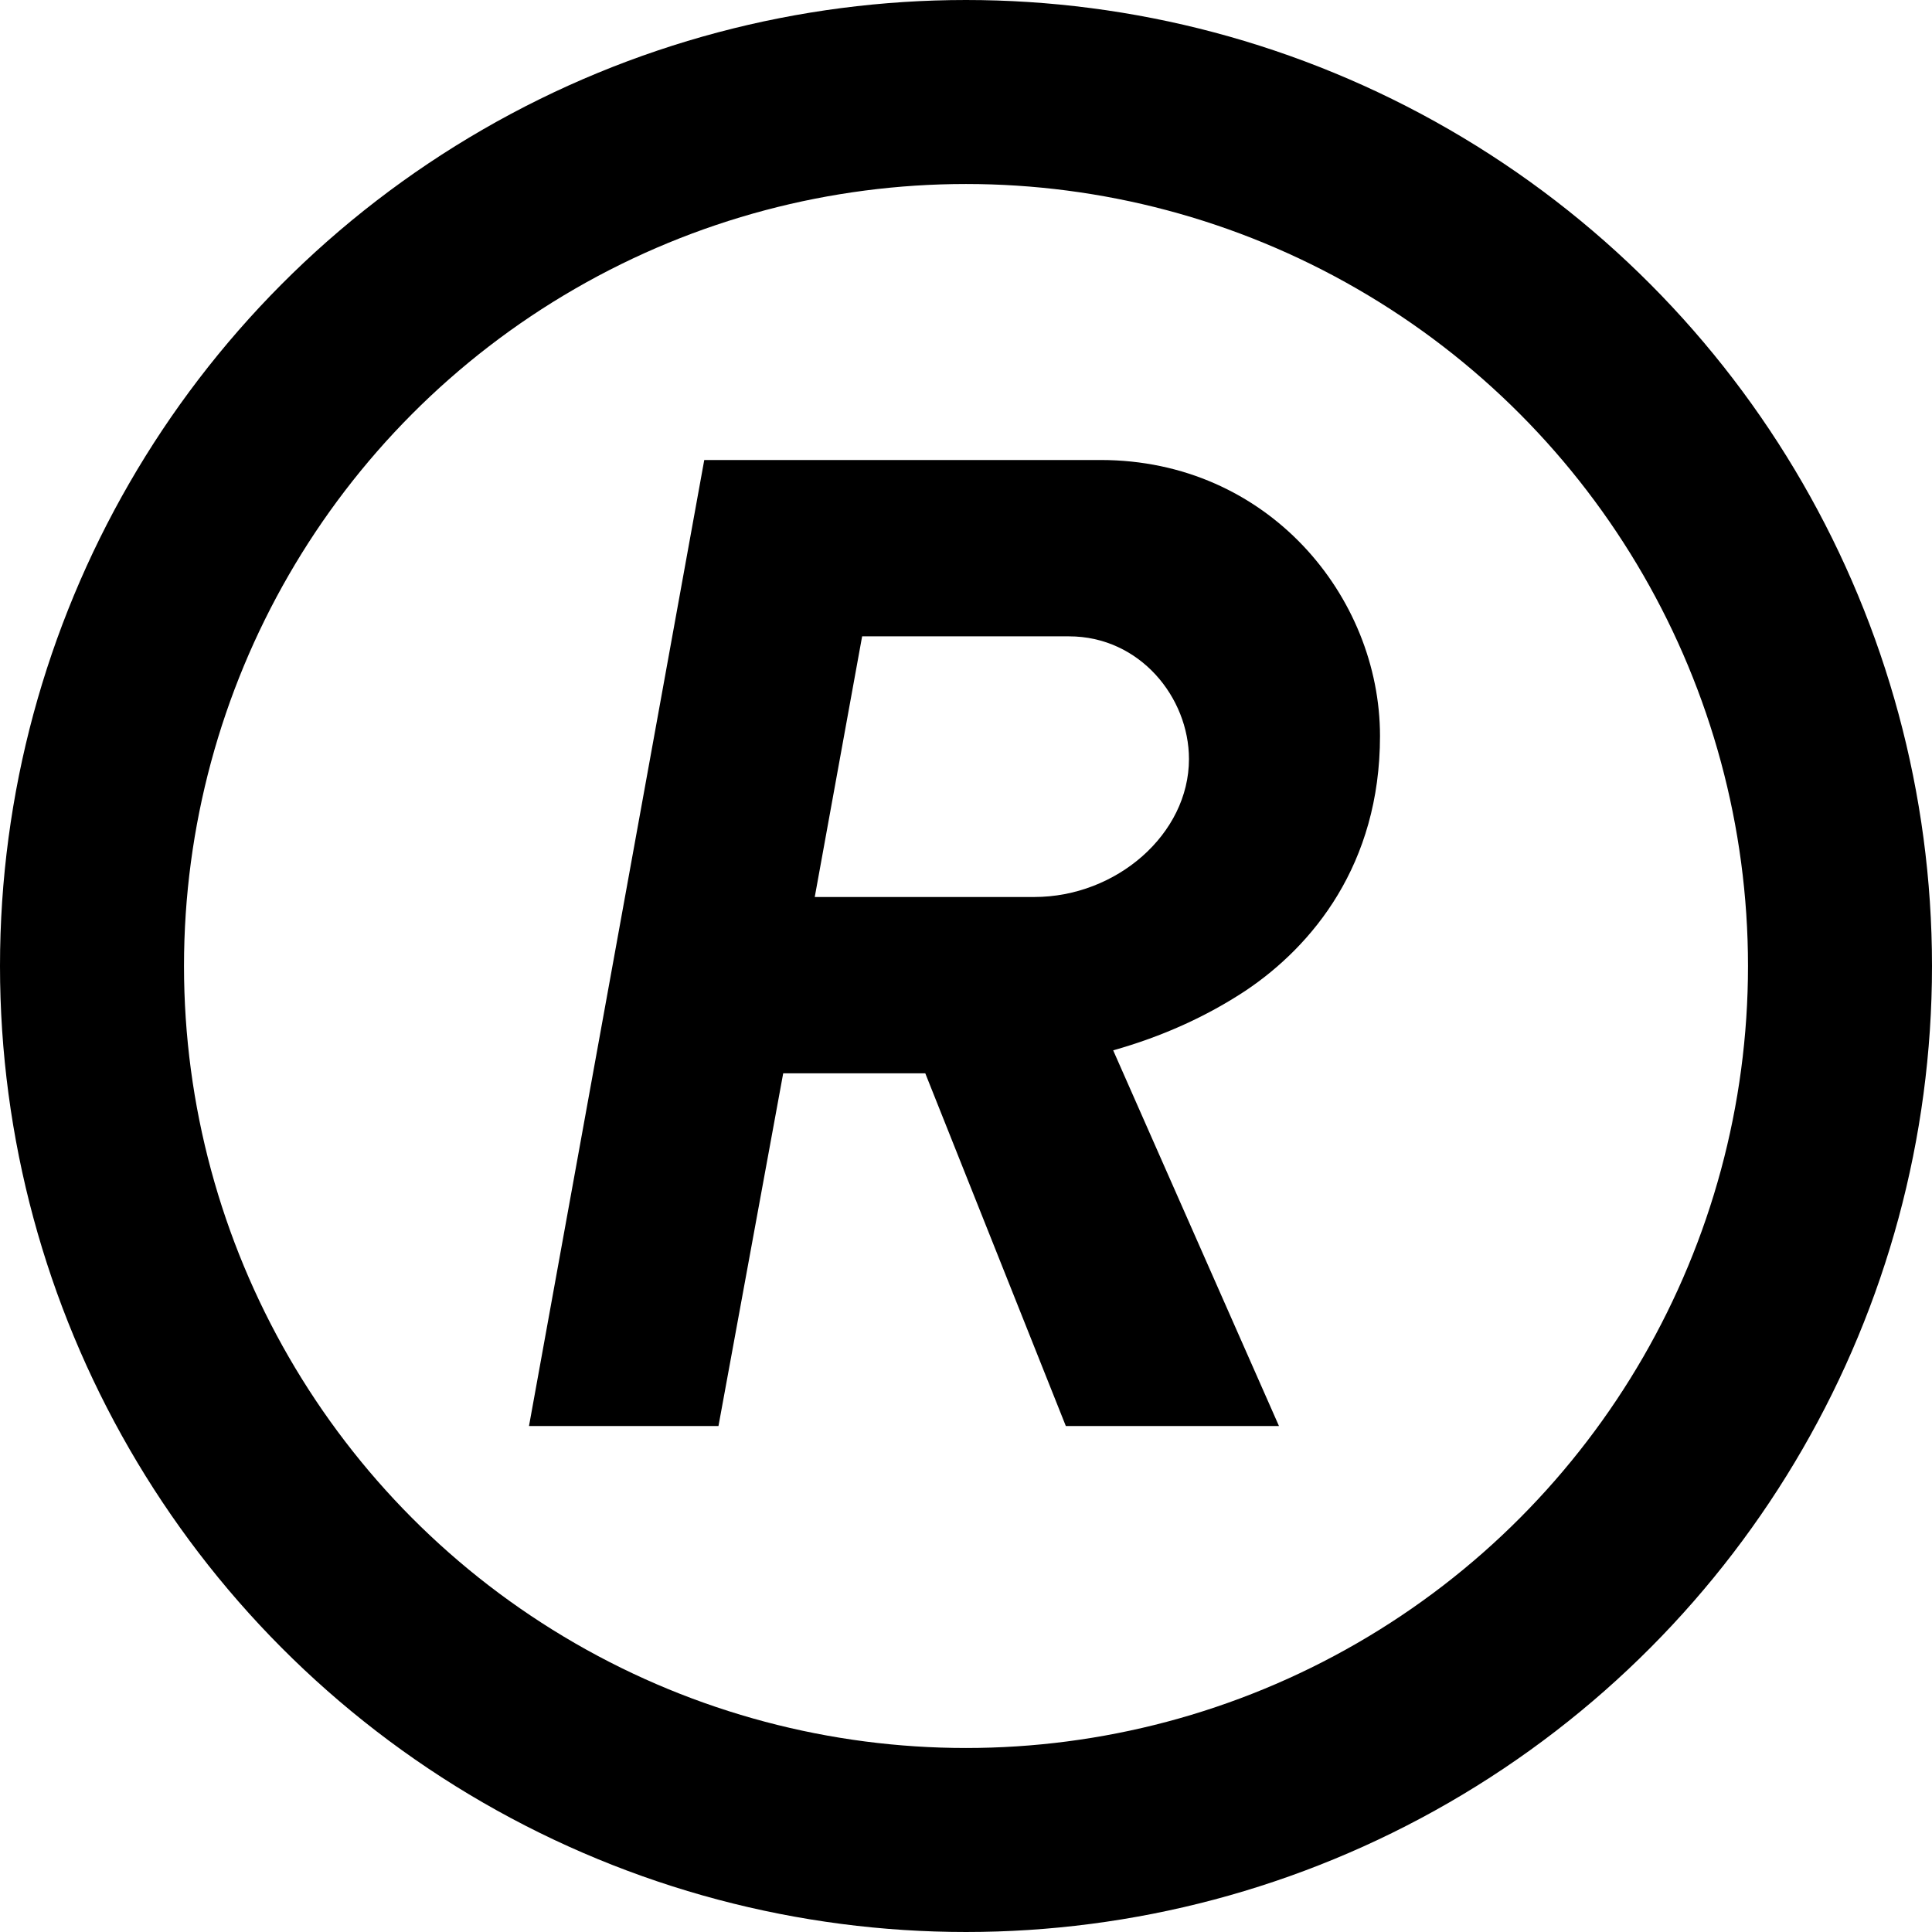
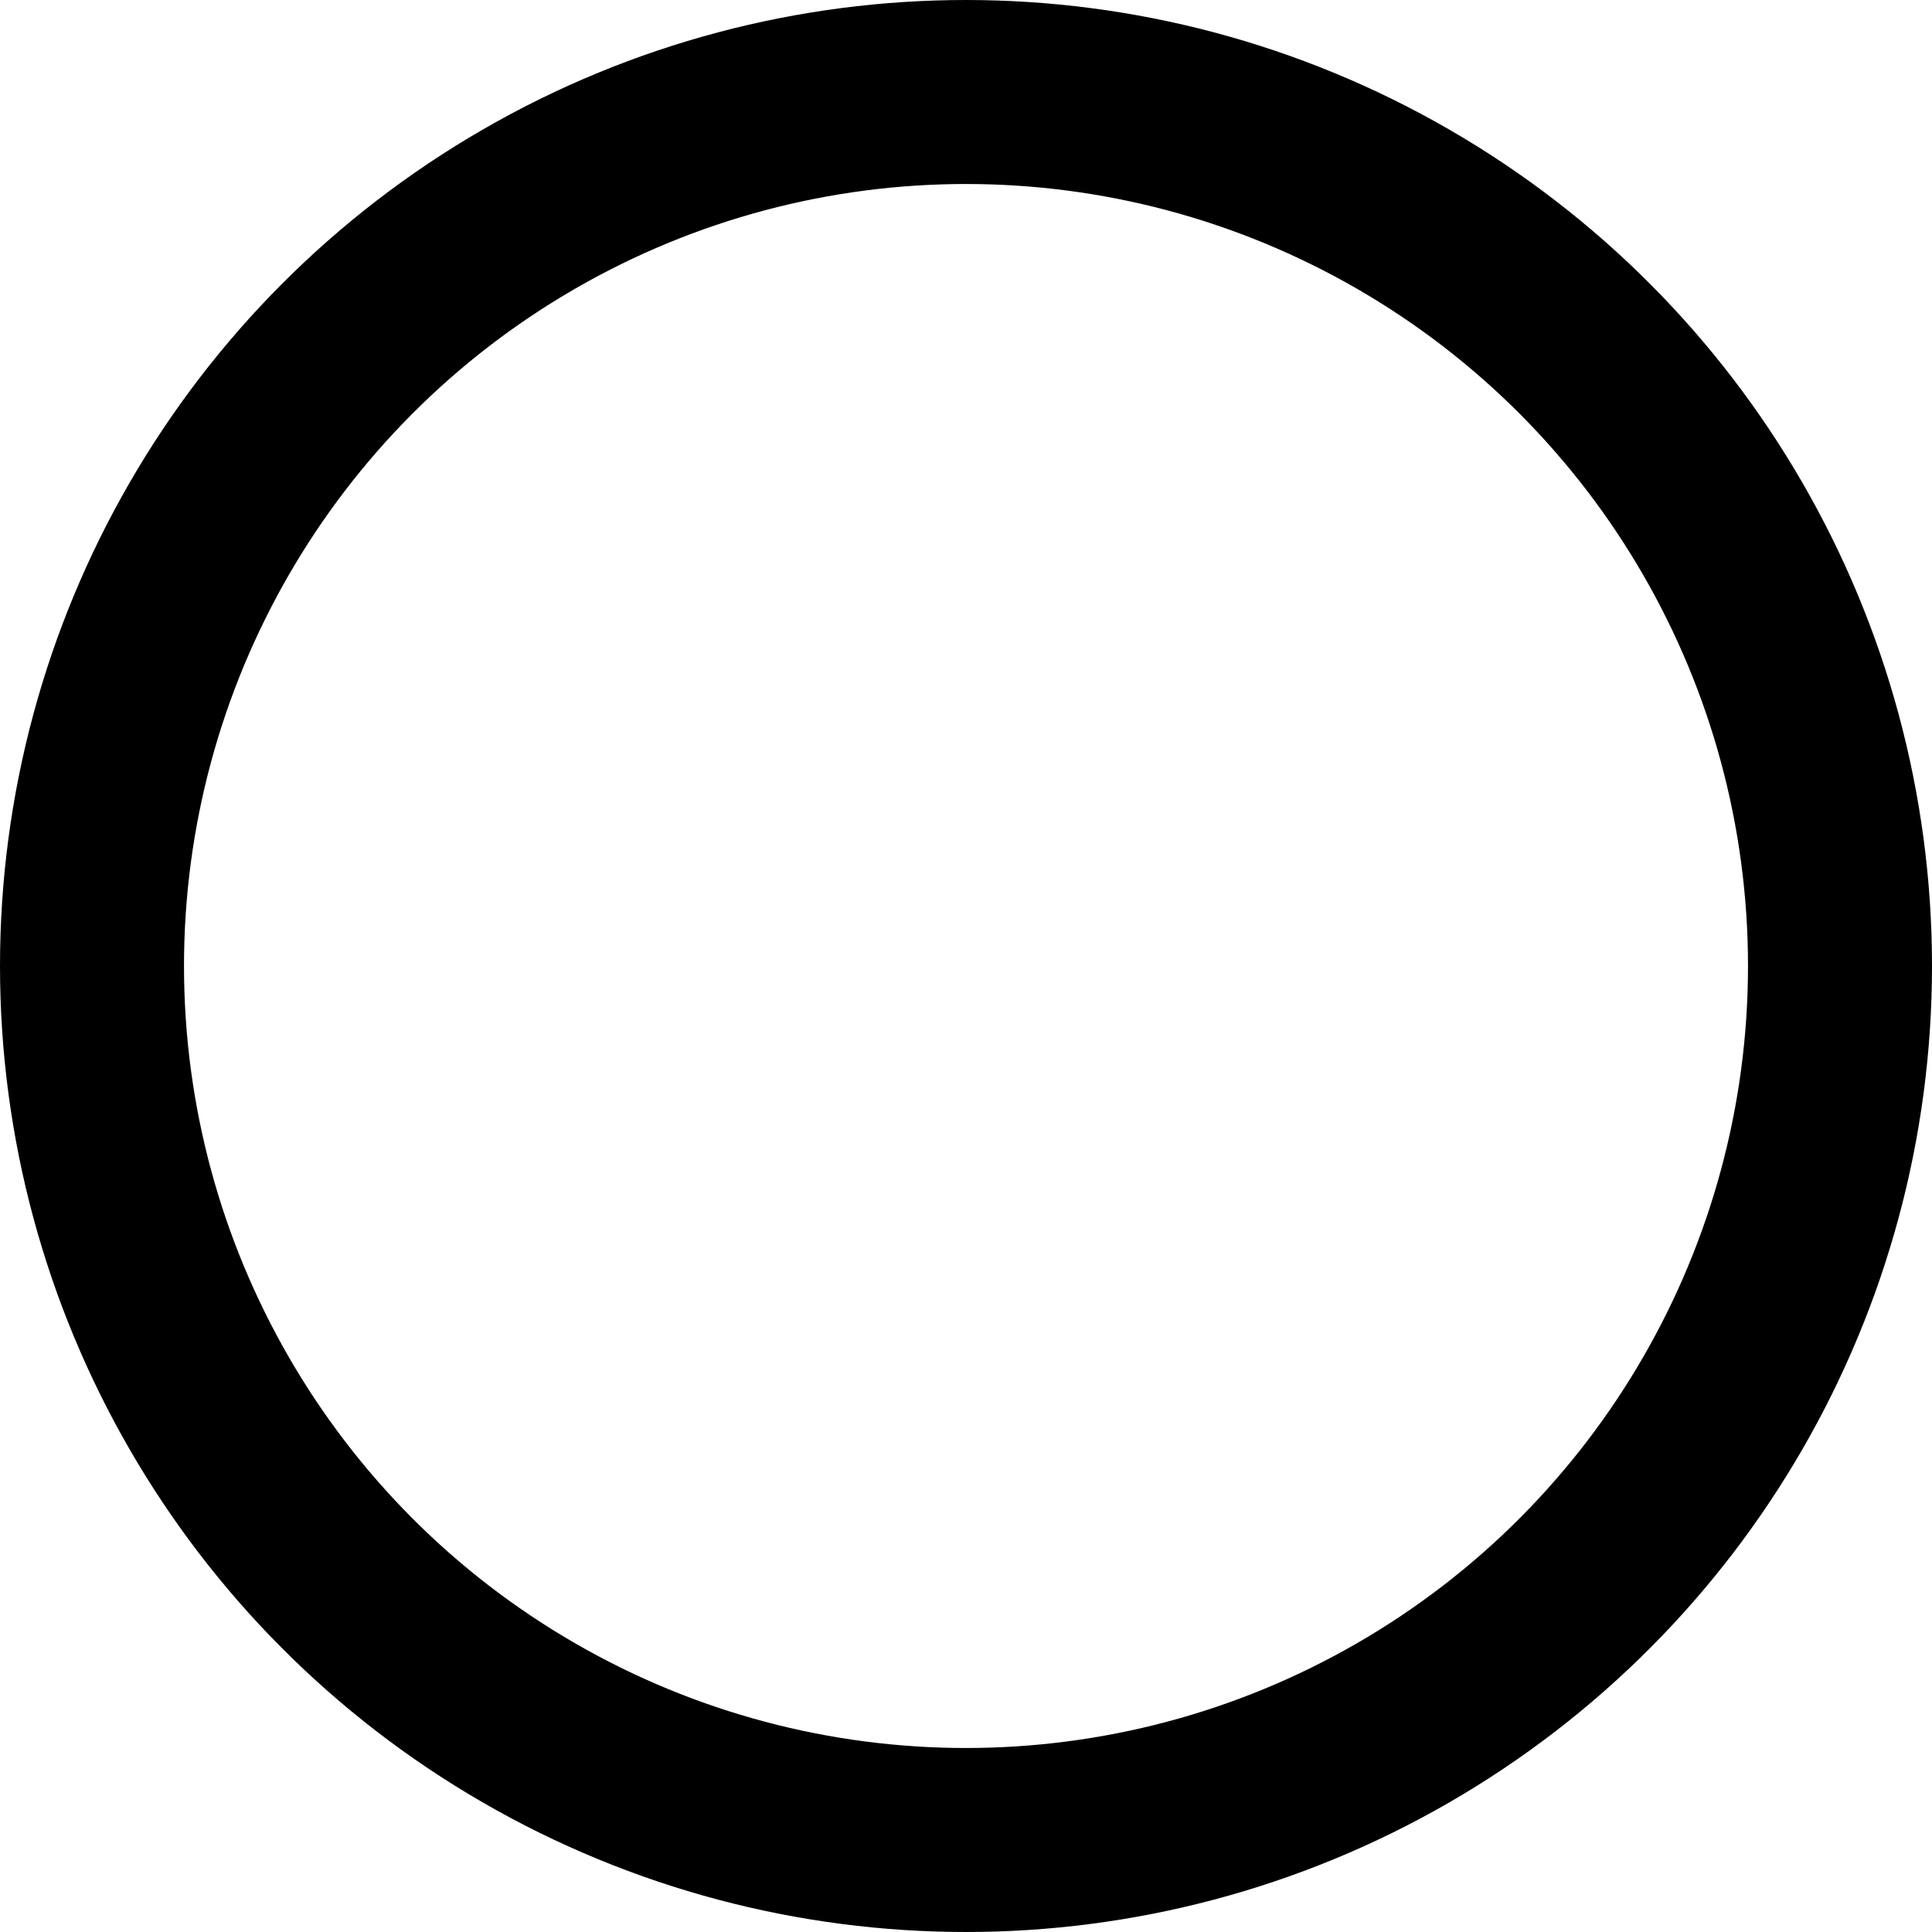
<svg xmlns="http://www.w3.org/2000/svg" width="84" height="84" viewBox="0 0 84 84" fill="none" class="kNSXE">
  <circle cx="42" cy="42" r="38" stroke="currentColor" stroke-width="8" />
-   <path fill="currentColor" fill-rule="evenodd" d="M31.238 62H23l7.62-42h17.23C55.126 20 60 25.933 60 32c0 5.6-2.952 9.133-5.835 11.067-1.716 1.133-3.638 2-5.766 2.6L55.607 62H46.34l-6.11-15.333h-6.178L31.238 62Zm6.246-34.333L35.424 39h9.543c3.57 0 6.727-2.733 6.727-6 0-2.667-2.128-5.333-5.217-5.333h-8.993Z" clip-rule="evenodd" />
</svg>